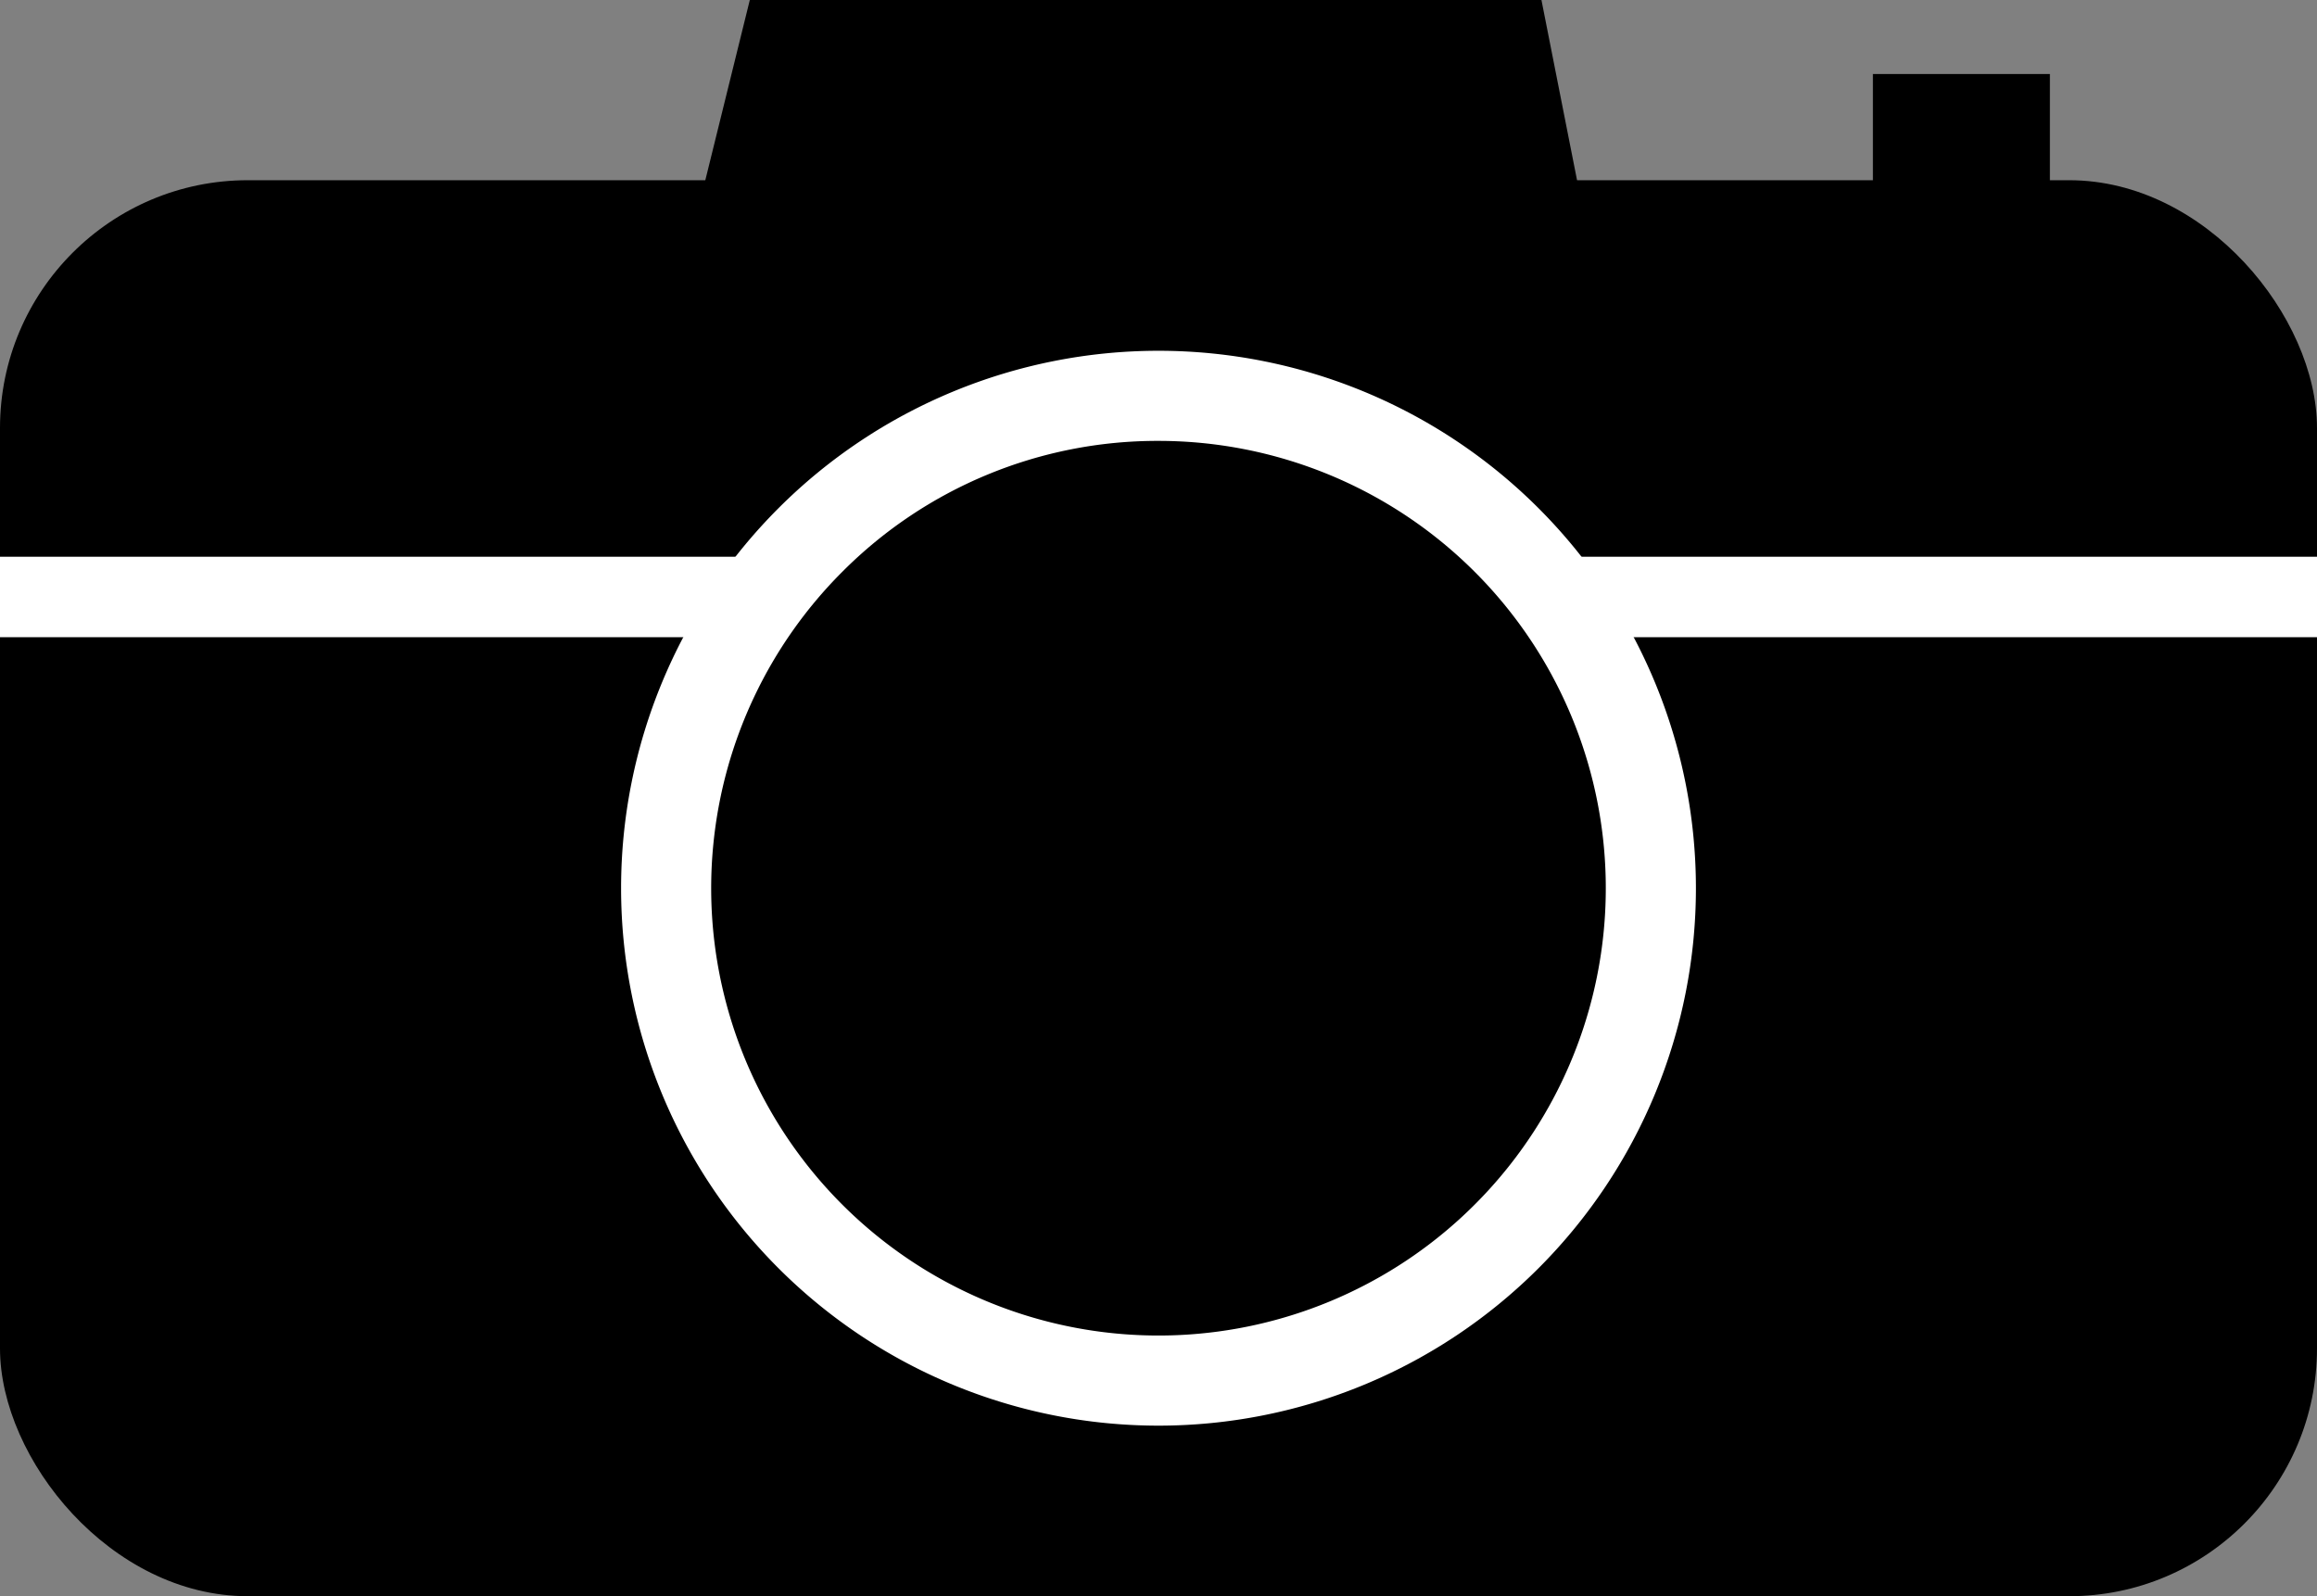
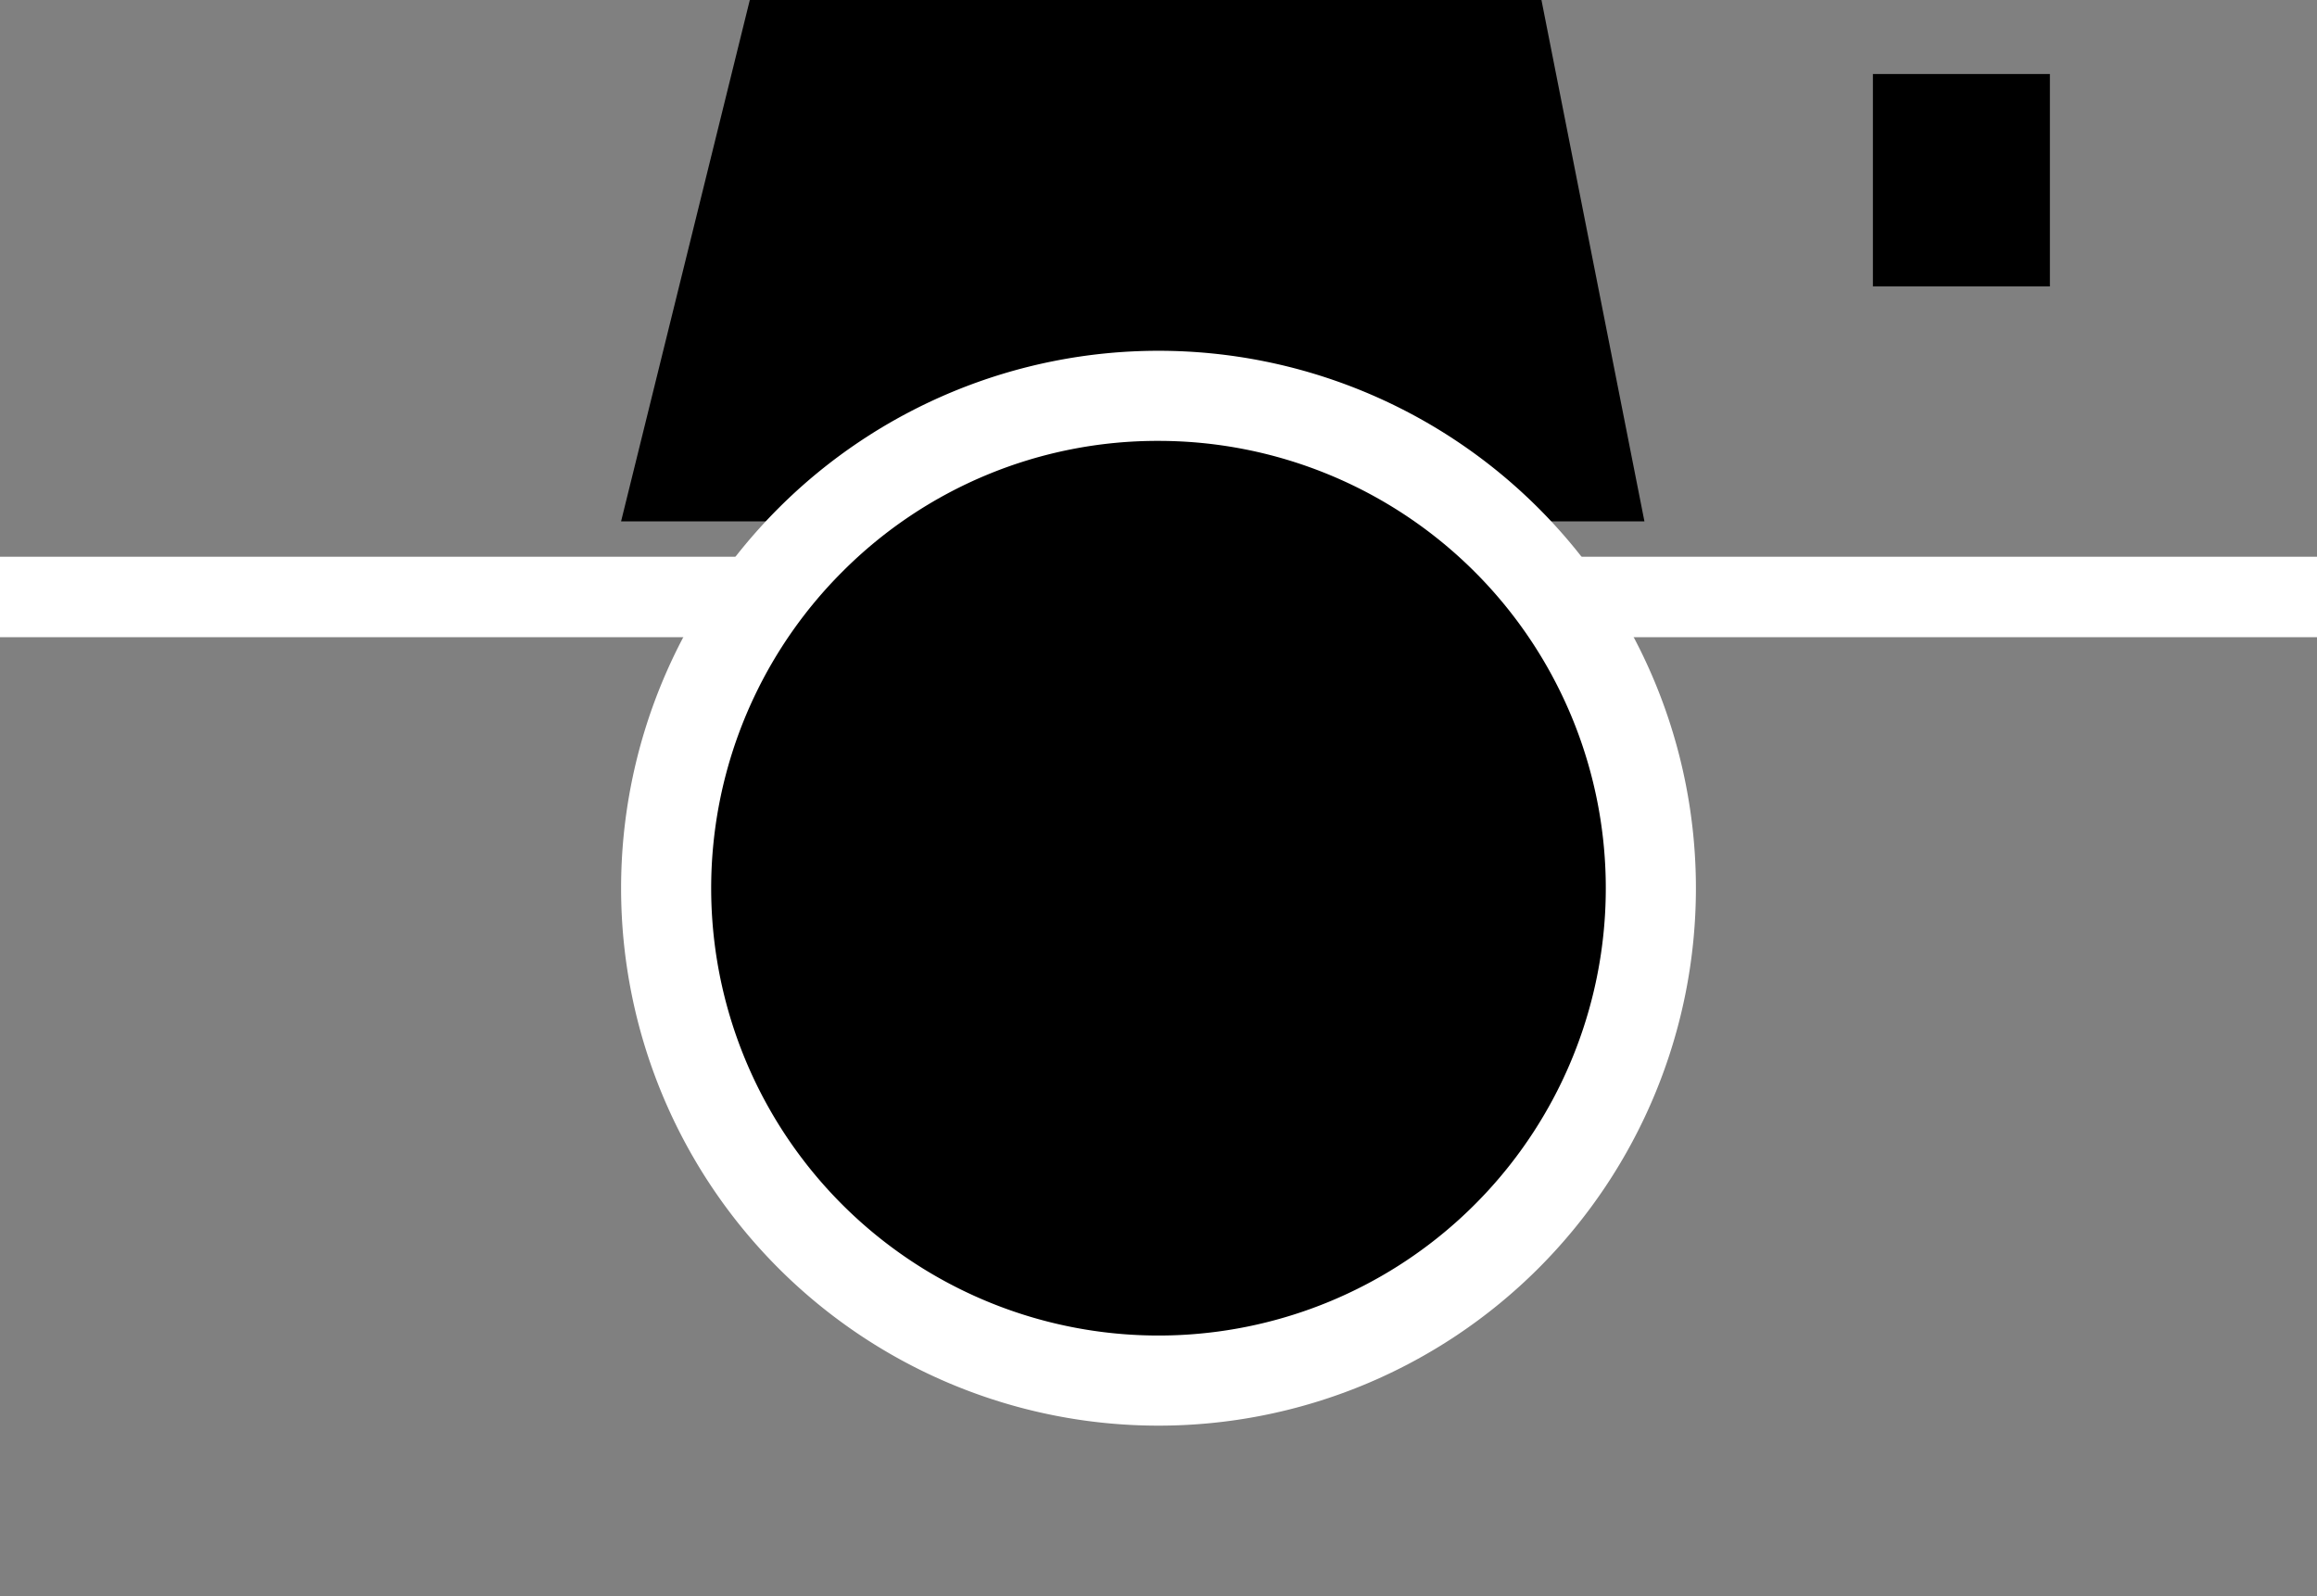
<svg xmlns="http://www.w3.org/2000/svg" id="Слой_1" data-name="Слой 1" viewBox="0 0 720 496">
  <rect x="0" y="0" width="720" height="496" fill="#808080" stroke="none" />
  <defs>
    <style>.cls-1{fill:#fff;}</style>
  </defs>
-   <rect y="56" width="720" height="440" rx="77" />
  <polygon points="511 162 193 162 233 0 479 0 511 162" />
  <rect class="cls-1" y="173" width="720" height="25" />
  <circle cx="360" cy="276" r="153" />
  <path class="cls-1" d="M1009,360a139,139,0,1,1-98.29,40.71A138.12,138.12,0,0,1,1009,360m0-28a167,167,0,1,0,167,167,167,167,0,0,0-167-167Z" transform="translate(-649 -223)" />
  <rect x="582" y="23" width="55" height="66" />
</svg>